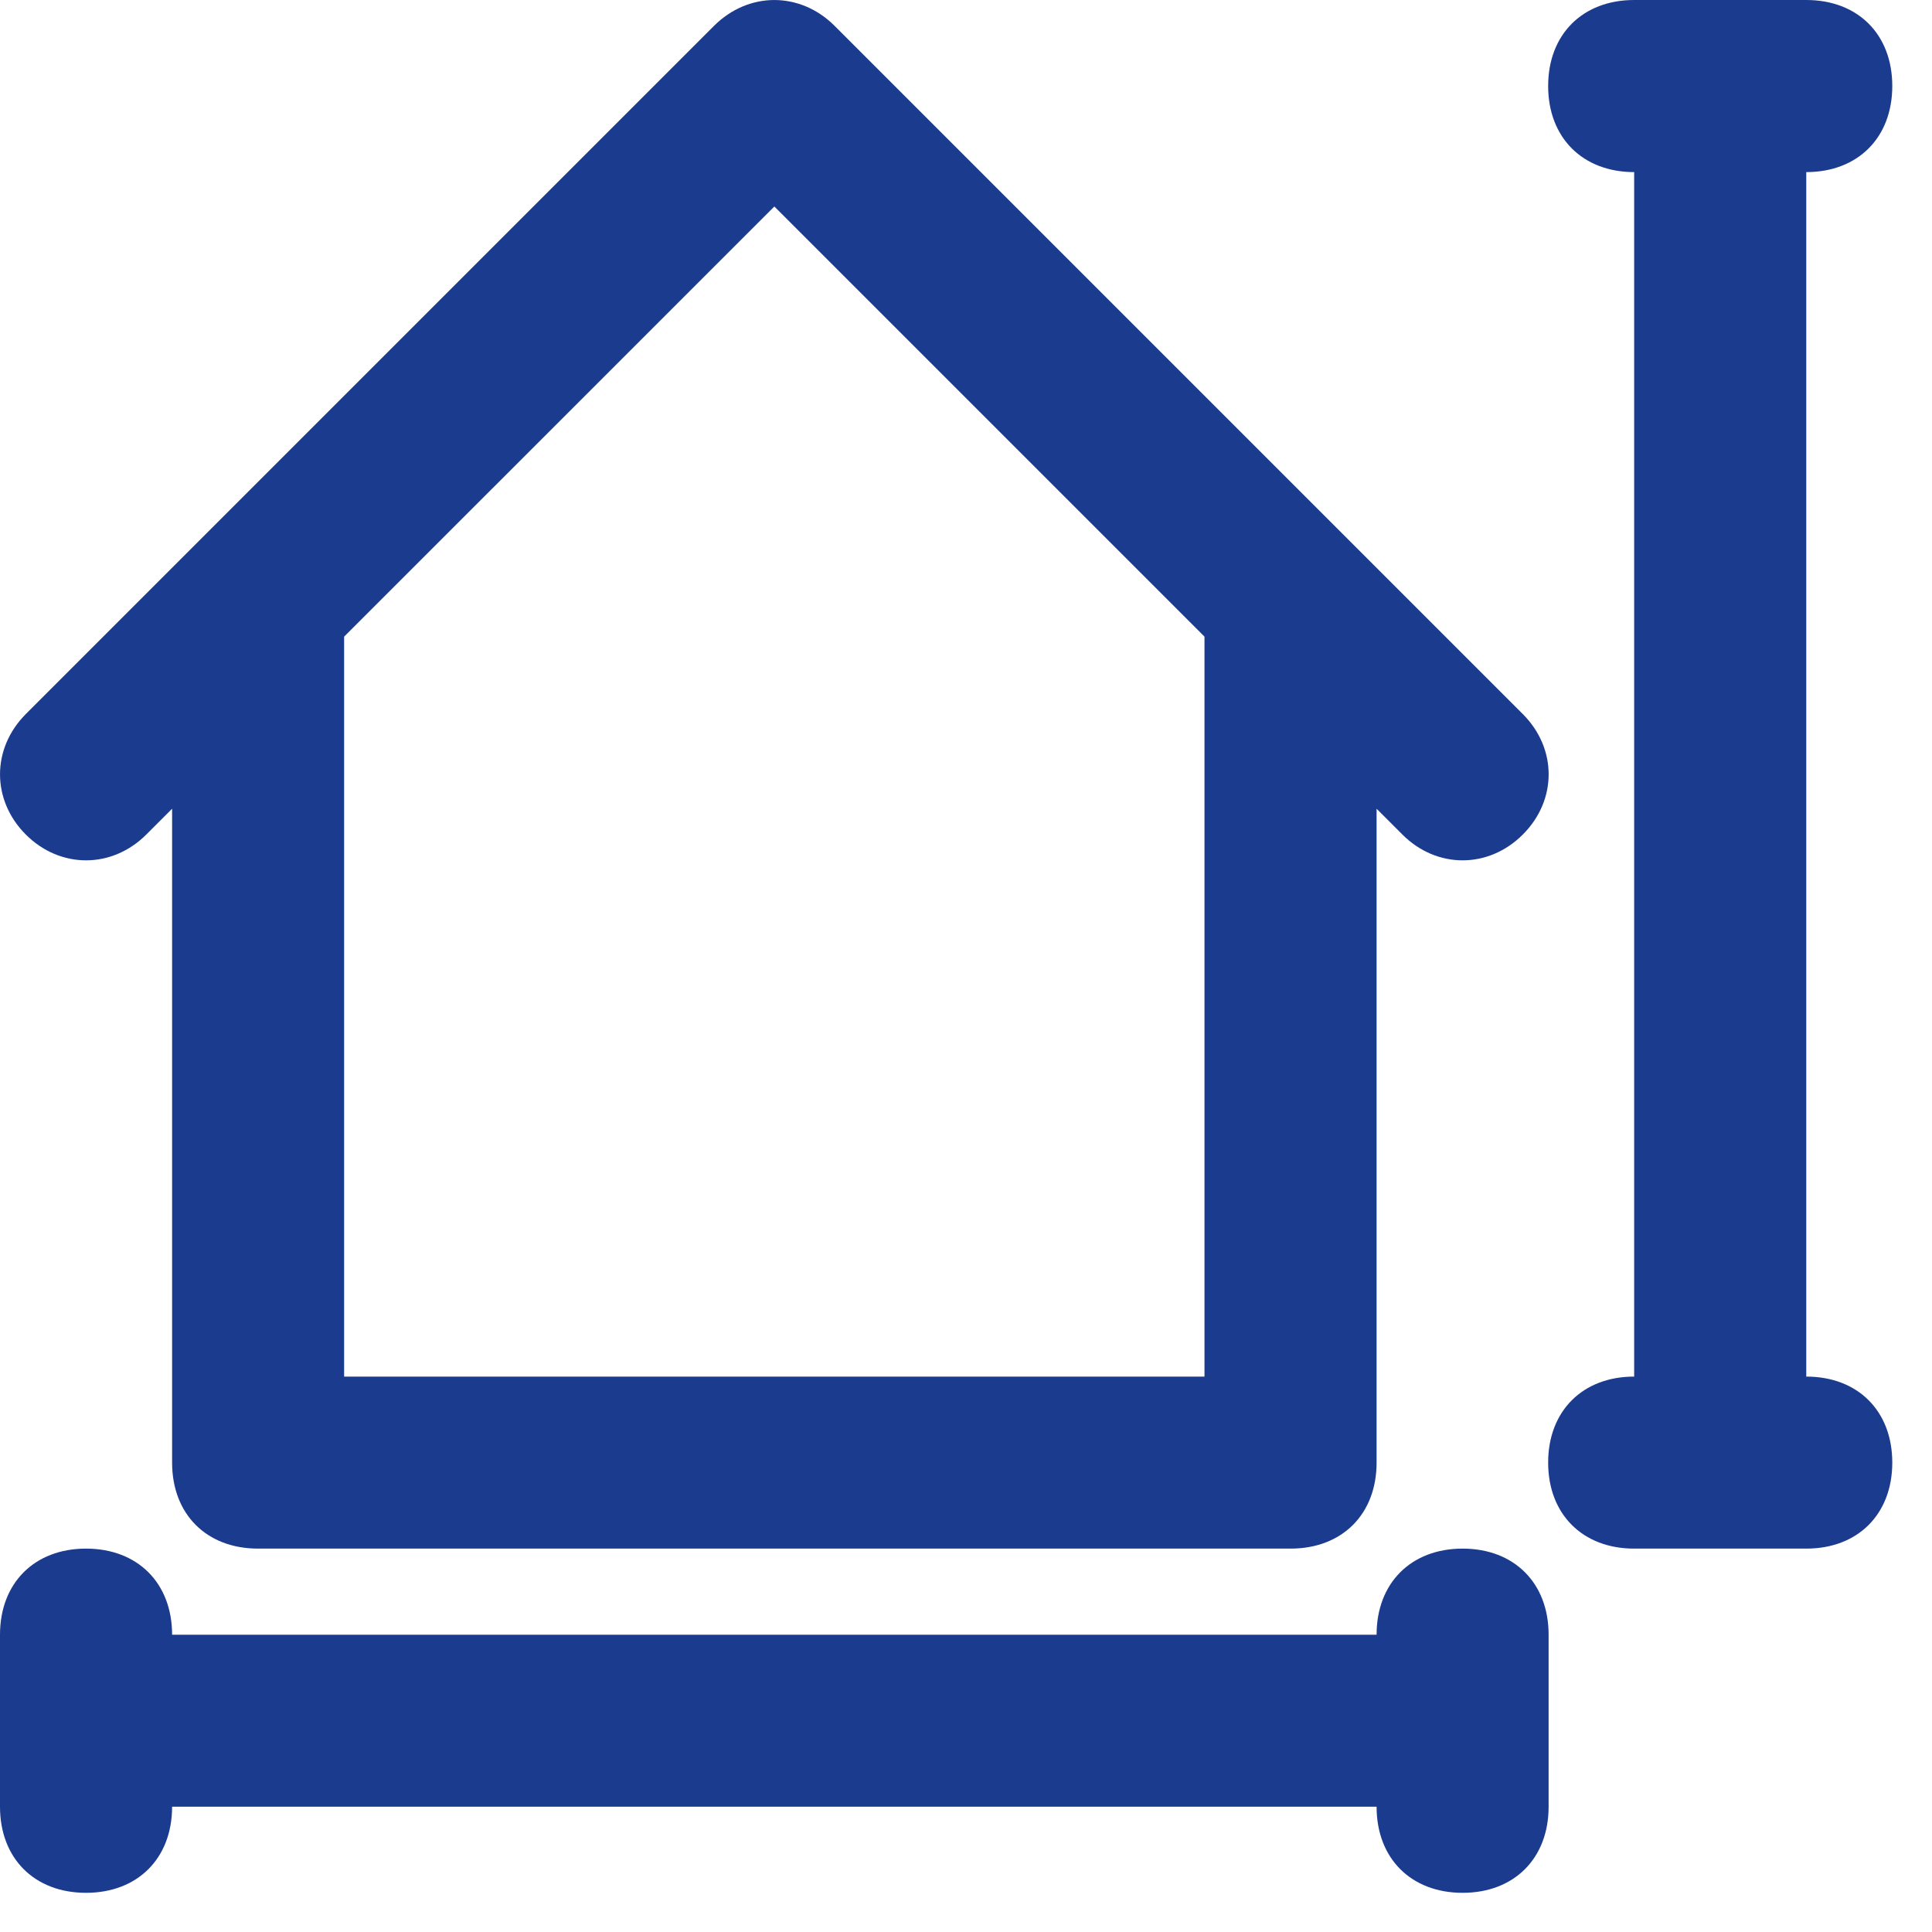
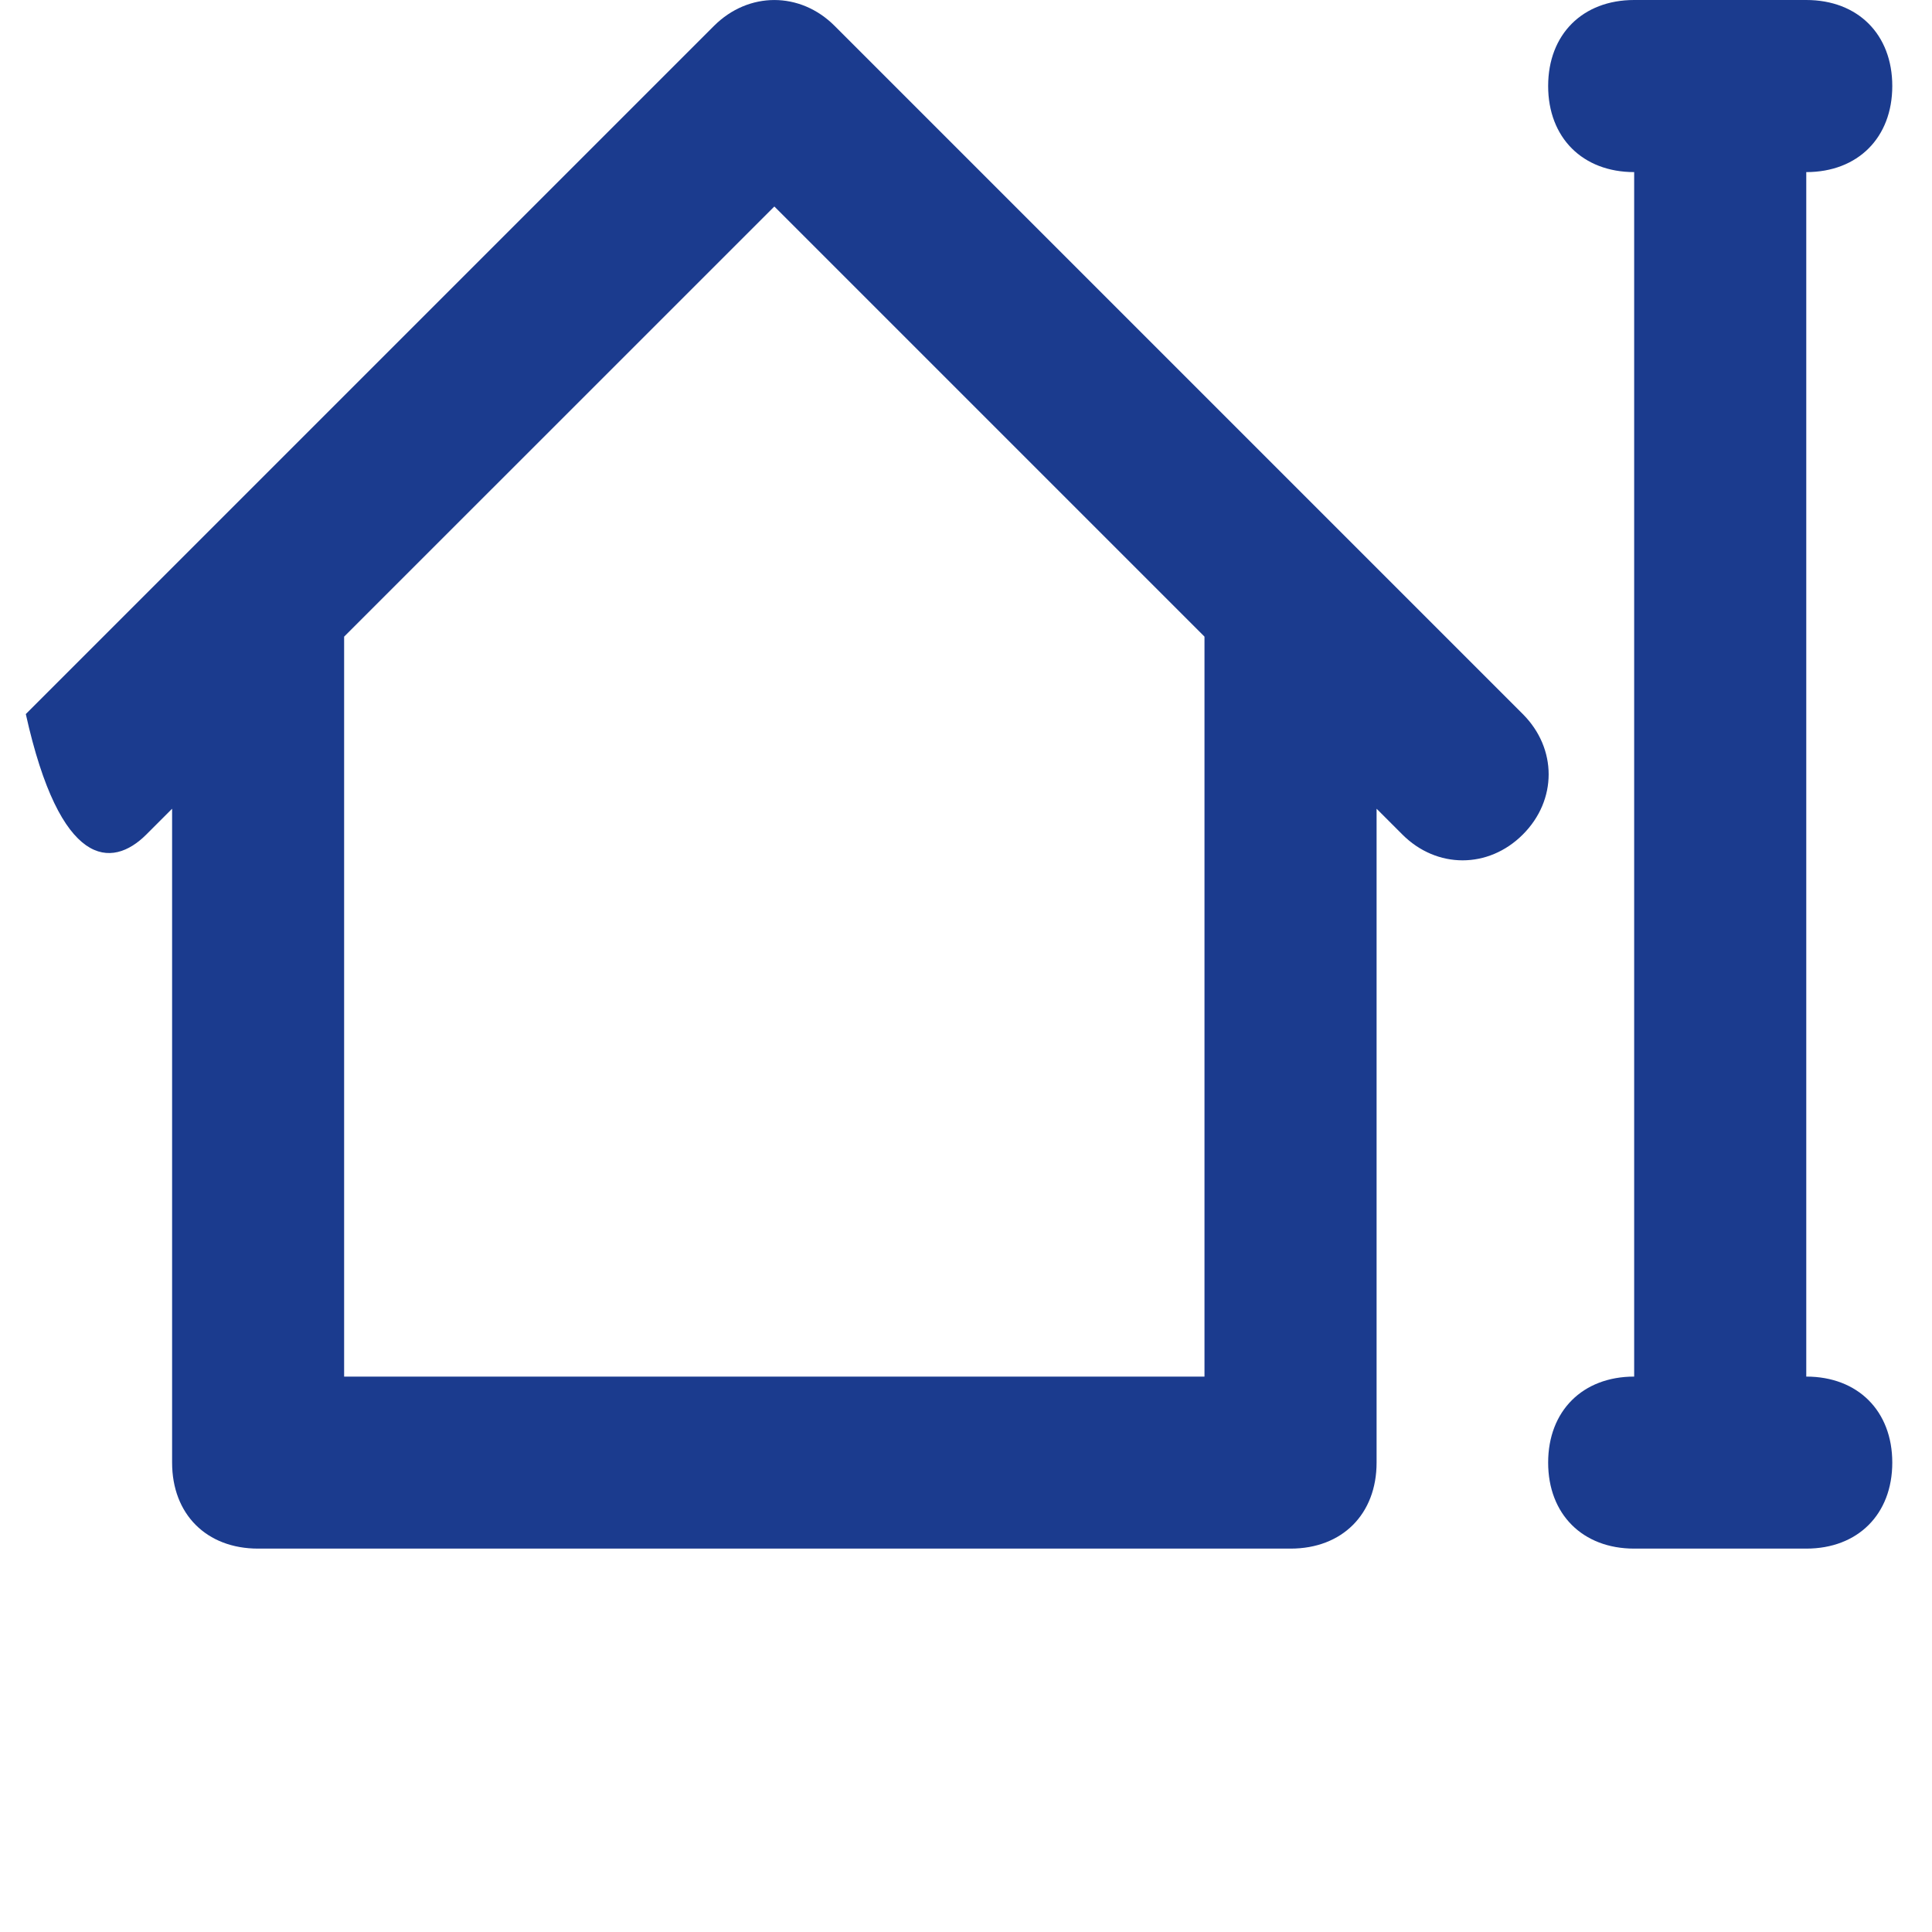
<svg xmlns="http://www.w3.org/2000/svg" width="25" height="25" viewBox="0 0 25 25" fill="none">
-   <path d="M1.893 10.799L2.227 10.465V18.926C2.227 19.594 2.672 20.039 3.34 20.039H16.7C17.367 20.039 17.813 19.594 17.813 18.926V10.465L18.147 10.799C18.592 11.244 19.26 11.244 19.705 10.799C20.151 10.354 20.151 9.686 19.705 9.24C17.034 6.568 13.471 3.006 10.799 0.334C10.354 -0.111 9.686 -0.111 9.24 0.334C6.568 3.006 2.895 6.68 0.334 9.24C-0.111 9.686 -0.111 10.354 0.334 10.799C0.779 11.244 1.447 11.244 1.893 10.799ZM10.02 2.672L15.586 8.238V17.813H4.453V8.238L10.02 2.672Z" fill="#1b3b8e" />
-   <path d="M18.926 20.039C18.258 20.039 17.813 20.485 17.813 21.153H2.227C2.227 20.485 1.781 20.039 1.113 20.039C0.445 20.039 0 20.485 0 21.153V23.379C0 24.047 0.445 24.493 1.113 24.493C1.781 24.493 2.227 24.047 2.227 23.379H17.813C17.813 24.047 18.258 24.493 18.926 24.493C19.594 24.493 20.039 24.047 20.039 23.379V21.153C20.039 20.485 19.594 20.039 18.926 20.039Z" fill="#1b3b8e" />
+   <path d="M1.893 10.799L2.227 10.465V18.926C2.227 19.594 2.672 20.039 3.34 20.039H16.7C17.367 20.039 17.813 19.594 17.813 18.926V10.465L18.147 10.799C18.592 11.244 19.26 11.244 19.705 10.799C20.151 10.354 20.151 9.686 19.705 9.24C17.034 6.568 13.471 3.006 10.799 0.334C10.354 -0.111 9.686 -0.111 9.24 0.334C6.568 3.006 2.895 6.68 0.334 9.24C0.779 11.244 1.447 11.244 1.893 10.799ZM10.02 2.672L15.586 8.238V17.813H4.453V8.238L10.02 2.672Z" fill="#1b3b8e" />
  <path d="M23.373 17.813V2.227C24.041 2.227 24.486 1.781 24.486 1.113C24.486 0.445 24.041 0 23.373 0H21.146C20.479 0 20.033 0.445 20.033 1.113C20.033 1.781 20.479 2.227 21.146 2.227V17.813C20.479 17.813 20.033 18.258 20.033 18.926C20.033 19.594 20.479 20.039 21.146 20.039H23.373C24.041 20.039 24.486 19.594 24.486 18.926C24.486 18.258 24.041 17.813 23.373 17.813Z" fill="#1b3b8e" />
</svg>